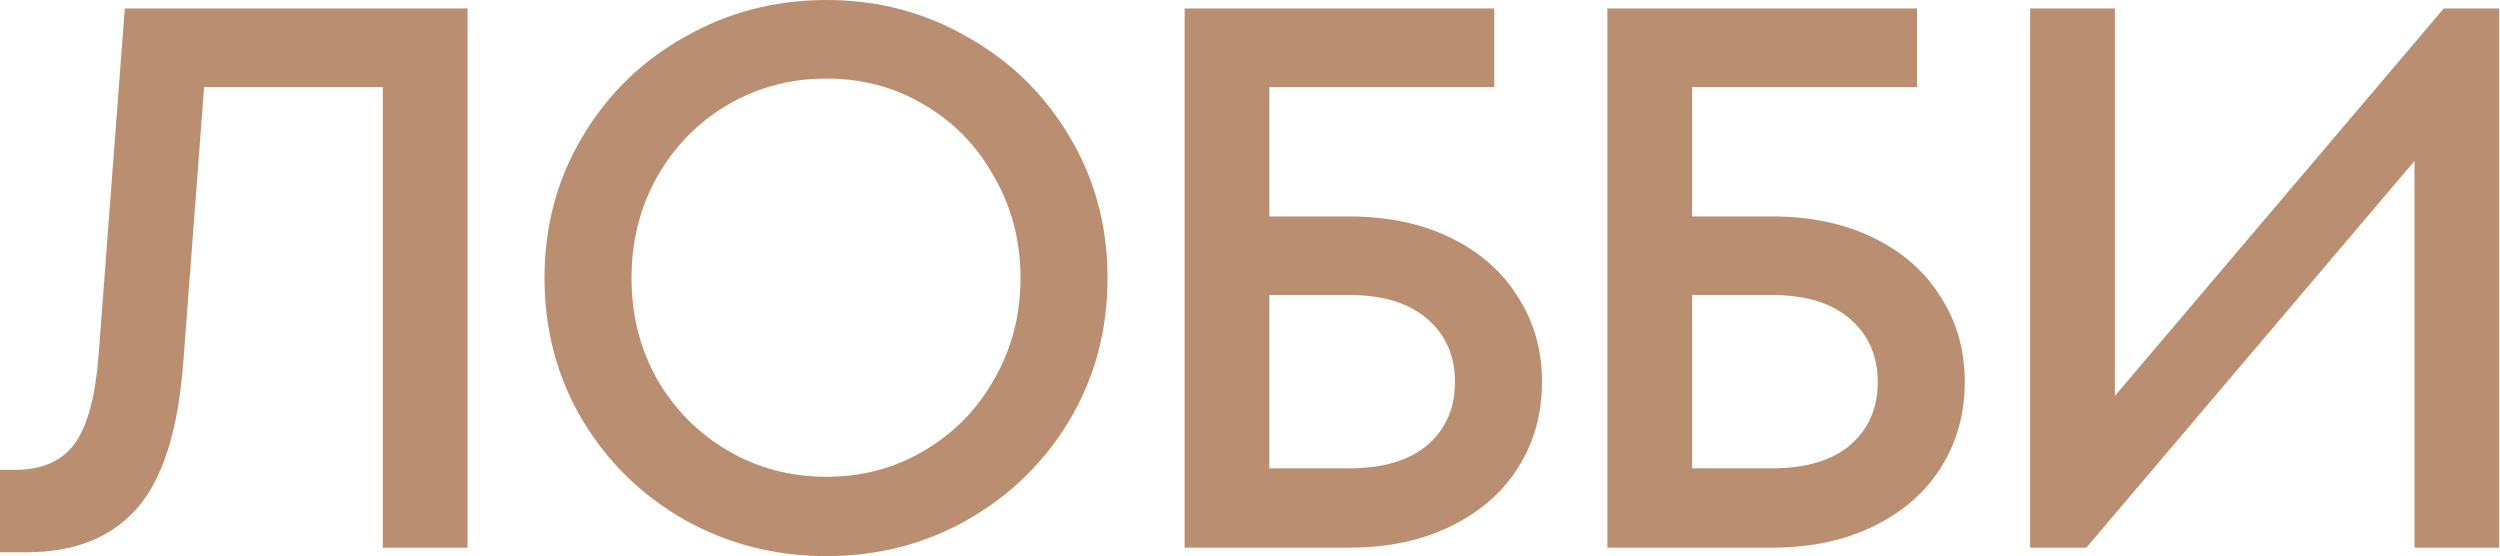
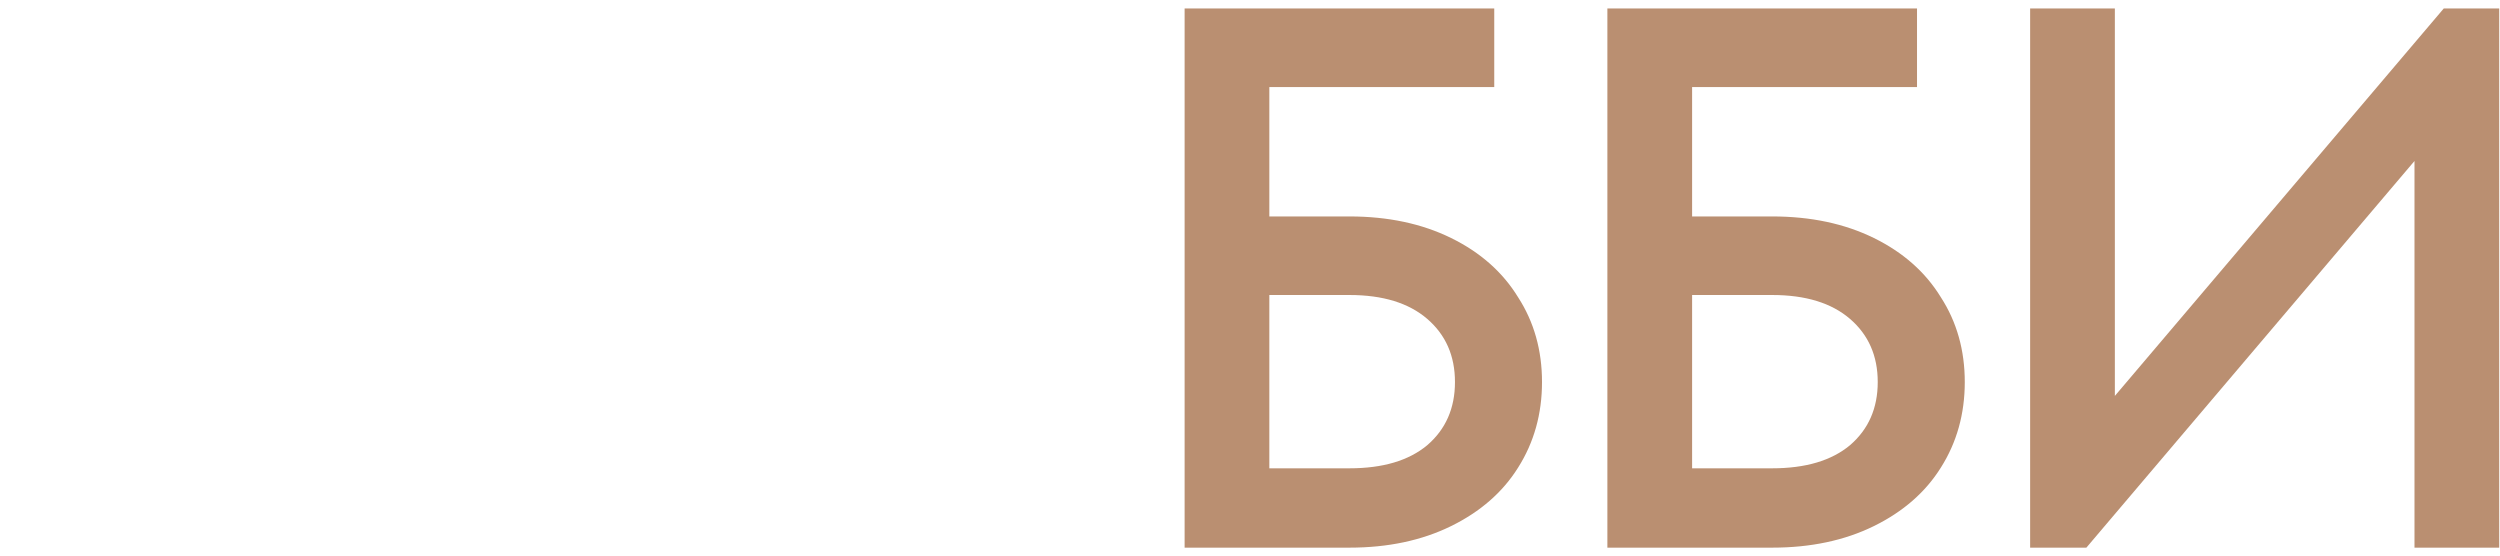
<svg xmlns="http://www.w3.org/2000/svg" width="989" height="220" viewBox="0 0 989 220" fill="none">
  <path d="M836.639 156.622L966.75 3.353H988.689V216.649H955.171V63.685L825.365 216.649H803.121V3.353H836.639V156.622Z" fill="#BA8F71" />
  <path d="M701.087 85.624C716.322 85.624 729.729 88.469 741.308 94.156C752.887 99.844 761.724 107.665 767.818 117.619C774.115 127.37 777.264 138.542 777.264 151.137C777.264 163.732 774.115 175.006 767.818 184.96C761.724 194.71 752.887 202.43 741.308 208.118C729.729 213.805 716.322 216.649 701.087 216.649H635.879V3.353H758.372V34.433H669.397V85.624H701.087ZM701.087 185.264C714.291 185.264 724.549 182.217 731.862 176.123C739.175 169.826 742.832 161.497 742.832 151.137C742.832 140.777 739.175 132.448 731.862 126.151C724.549 119.854 714.291 116.705 701.087 116.705H669.397V185.264H701.087Z" fill="#BA8F71" />
  <path d="M533.841 85.624C549.076 85.624 562.483 88.469 574.062 94.156C585.641 99.844 594.478 107.665 600.572 117.619C606.869 127.37 610.018 138.542 610.018 151.137C610.018 163.732 606.869 175.006 600.572 184.96C594.478 194.71 585.641 202.43 574.062 208.118C562.483 213.805 549.076 216.649 533.841 216.649H468.633V3.353H591.126V34.433H502.151V85.624H533.841ZM533.841 185.264C547.045 185.264 557.303 182.217 564.616 176.123C571.929 169.826 575.586 161.497 575.586 151.137C575.586 140.777 571.929 132.448 564.616 126.151C557.303 119.854 547.045 116.705 533.841 116.705H502.151V185.264H533.841Z" fill="#BA8F71" />
-   <path d="M326.926 220C306.612 220 287.923 215.226 270.859 205.679C253.796 195.928 240.287 182.724 230.333 166.066C220.379 149.206 215.402 130.517 215.402 110C215.402 89.483 220.379 70.896 230.333 54.238C240.287 37.378 253.796 24.174 270.859 14.626C287.923 4.875 306.612 0 326.926 0C347.24 0 365.827 4.875 382.688 14.626C399.751 24.174 413.26 37.378 423.214 54.238C433.168 70.896 438.145 89.483 438.145 110C438.145 130.517 433.168 149.206 423.214 166.066C413.26 182.724 399.751 195.928 382.688 205.679C365.827 215.226 347.24 220 326.926 220ZM326.926 188.615C341.146 188.615 354.045 185.162 365.624 178.255C377.406 171.348 386.649 161.902 393.352 149.917C400.259 137.932 403.713 124.626 403.713 110C403.713 95.374 400.259 82.068 393.352 70.083C386.649 57.895 377.406 48.347 365.624 41.44C354.045 34.534 341.146 31.08 326.926 31.08C312.706 31.08 299.705 34.534 287.923 41.44C276.141 48.347 266.797 57.895 259.89 70.083C253.186 82.068 249.834 95.374 249.834 110C249.834 124.626 253.186 137.932 259.89 149.917C266.797 161.902 276.141 171.348 287.923 178.255C299.705 185.162 312.706 188.615 326.926 188.615Z" fill="#BA8F71" />
-   <path d="M49.363 3.353H184.958V216.649H151.44V34.433H80.748L72.521 143.215C70.489 170.435 64.294 189.835 53.934 201.414C43.776 212.79 29.252 218.478 10.36 218.478H0V185.874H5.789C16.556 185.874 24.478 182.42 29.557 175.514C34.635 168.404 37.784 156.723 39.003 140.472L49.363 3.353Z" fill="#BA8F71" />
</svg>